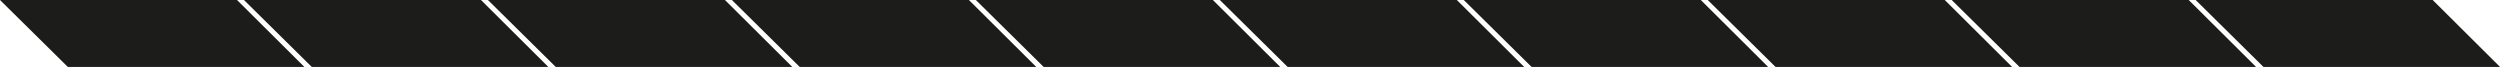
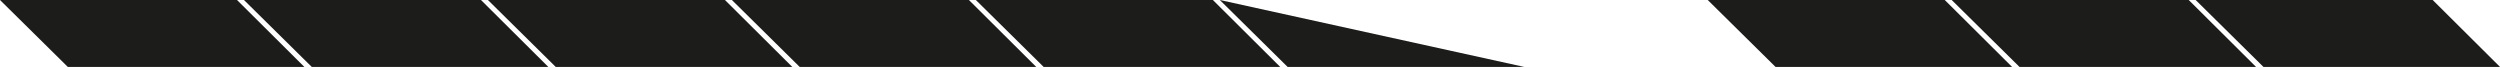
<svg xmlns="http://www.w3.org/2000/svg" width="3064" height="82" viewBox="0 0 3064 82" fill="none">
  <path d="M1196 0L1486.5 0L1569 82H1279.08L1196 0Z" fill="#1C1D1B" />
  <path d="M897 0L1187.5 0L1270 82H980.083L897 0Z" fill="#1C1D1B" />
  <path d="M598 0L888.498 0L971 82H681.083L598 0Z" fill="#1C1D1B" />
  <path d="M299 0L589.498 0L672 82H382.083L299 0Z" fill="#1C1D1B" />
  <path d="M0 0L290.498 0L373 82H83.083L0 0Z" fill="#1C1D1B" />
  <path d="M2691 0L2981.5 0L3064 82H2774.08L2691 0Z" fill="#1C1D1B" />
  <path d="M2392 0L2682.5 0L2765 82H2475.08L2392 0Z" fill="#1C1D1B" />
  <path d="M2093 0L2383.5 0L2466 82H2176.08L2093 0Z" fill="#1C1D1B" />
-   <path d="M1794 0L2084.5 0L2167 82H1877.08L1794 0Z" fill="#1C1D1B" />
-   <path d="M1495 0L1785.5 0L1868 82H1578.08L1495 0Z" fill="#1C1D1B" />
+   <path d="M1495 0L1868 82H1578.08L1495 0Z" fill="#1C1D1B" />
</svg>